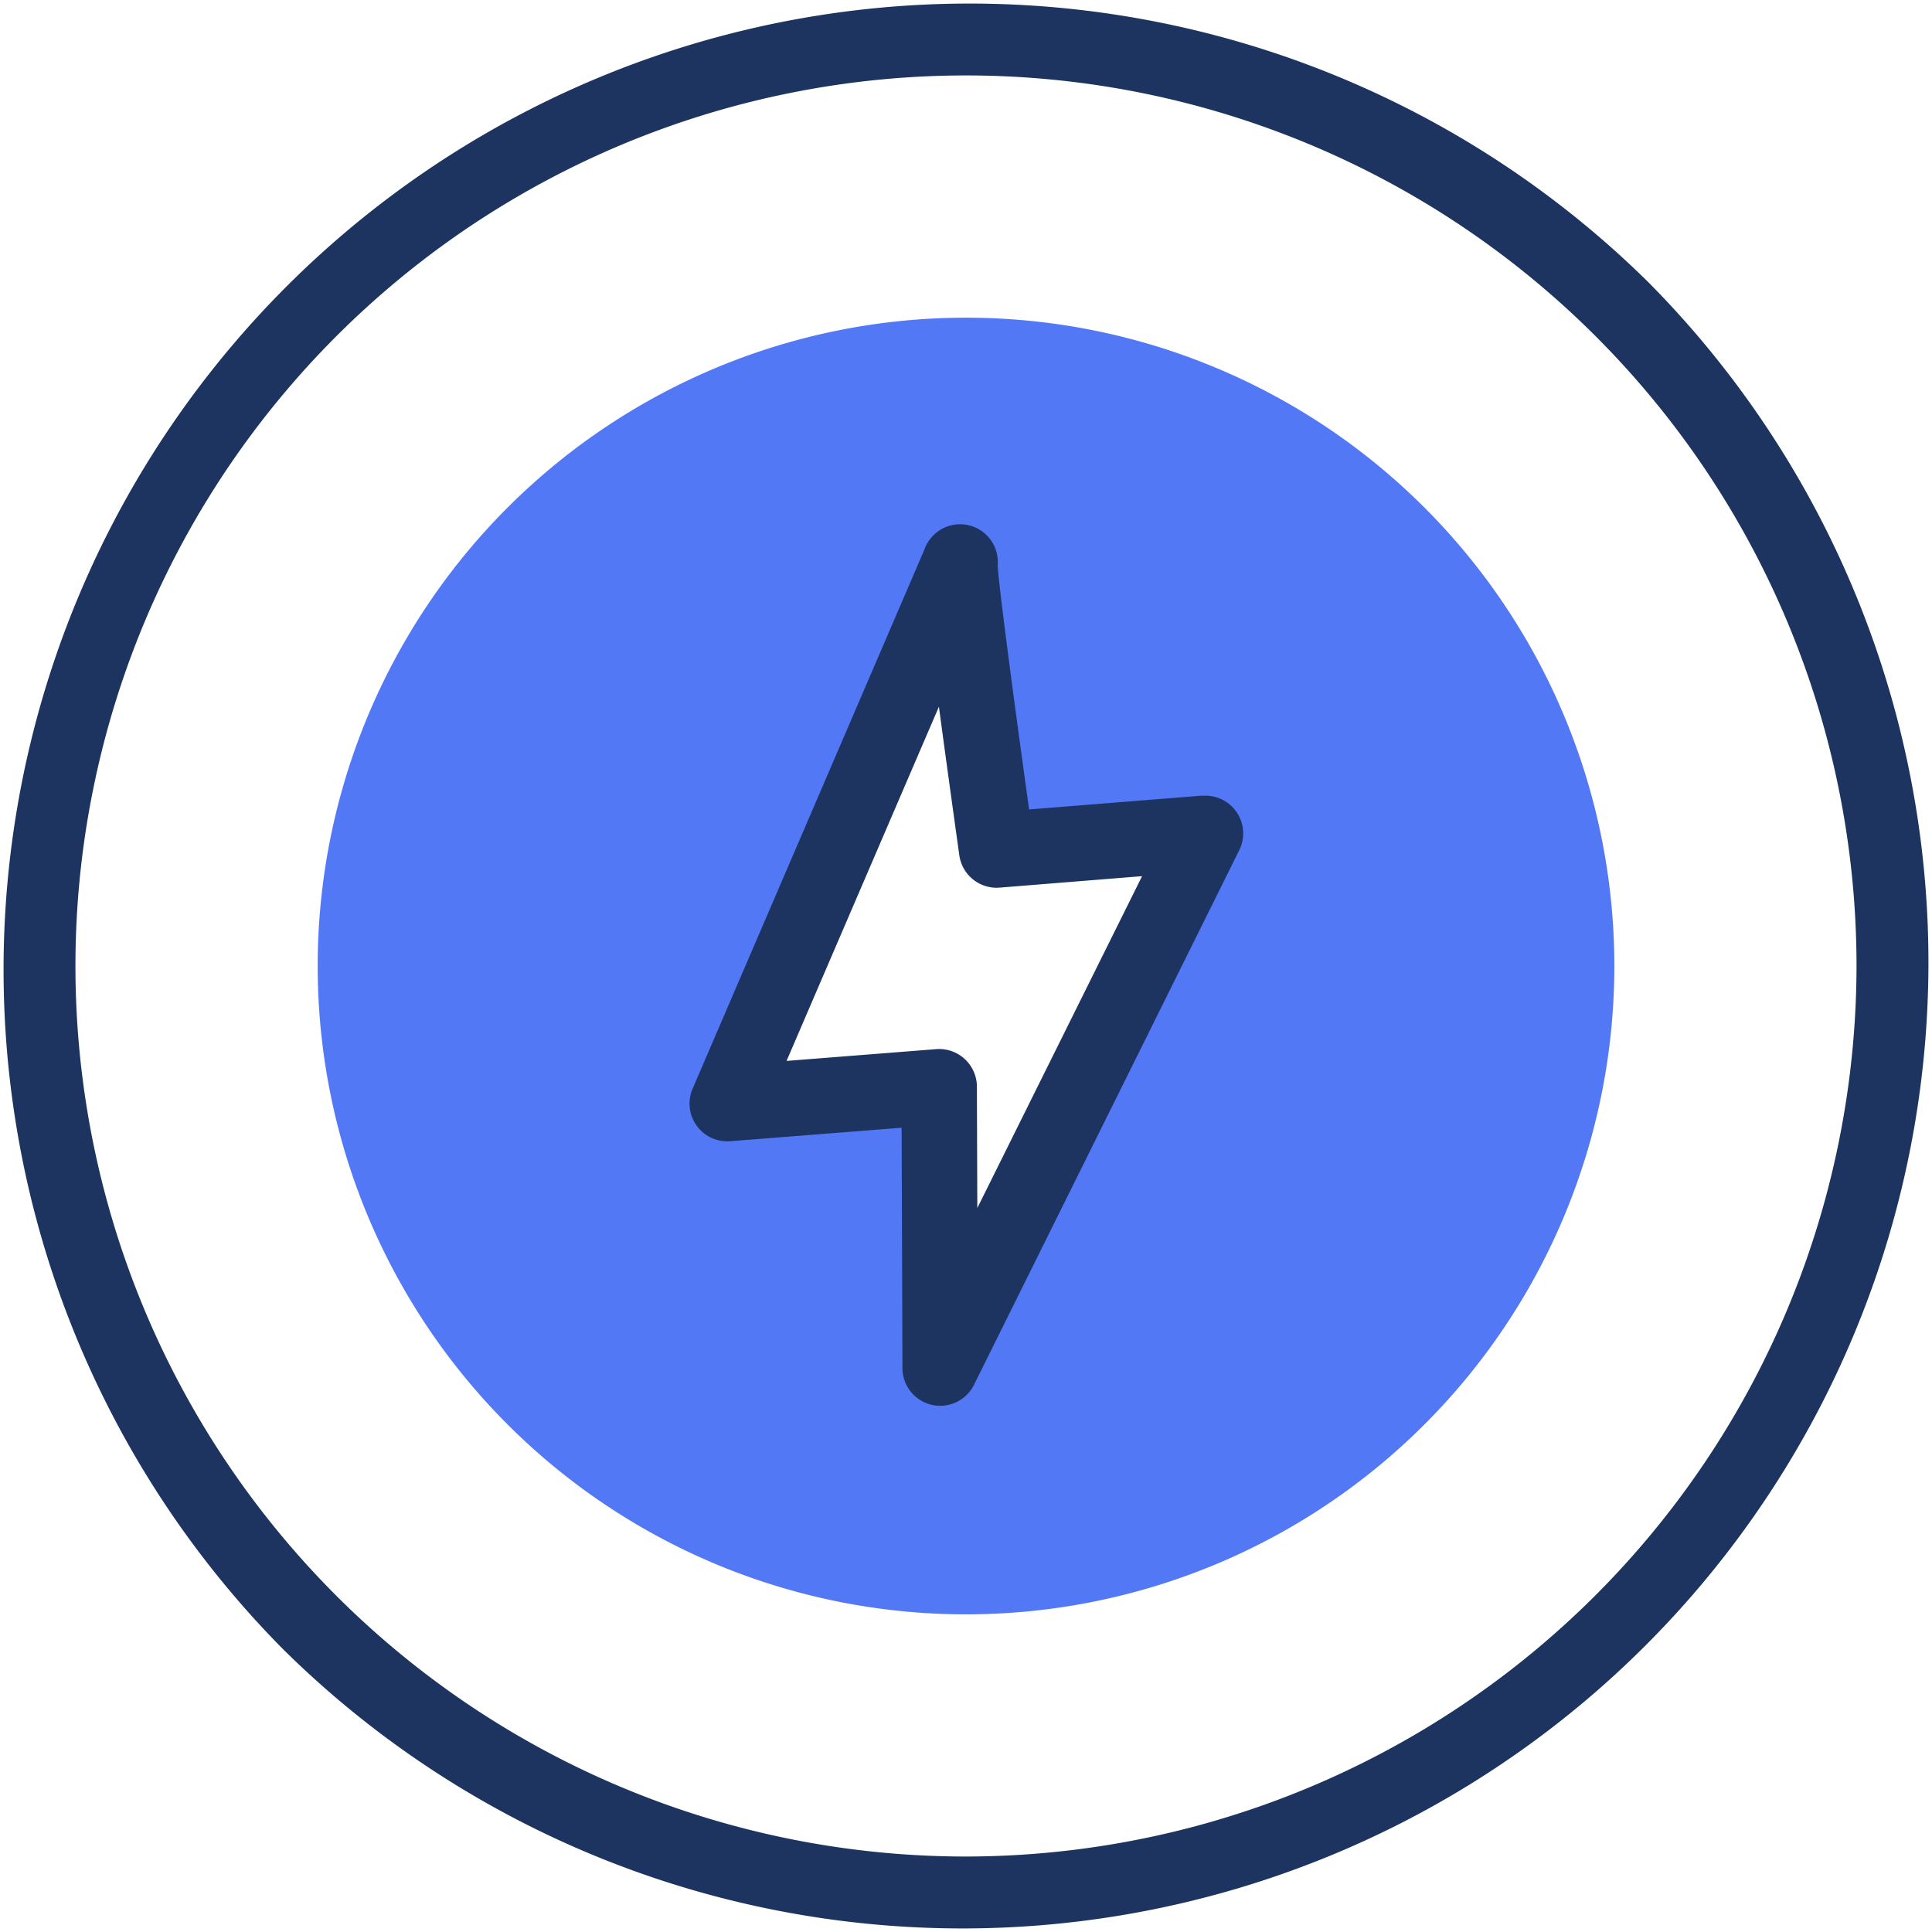
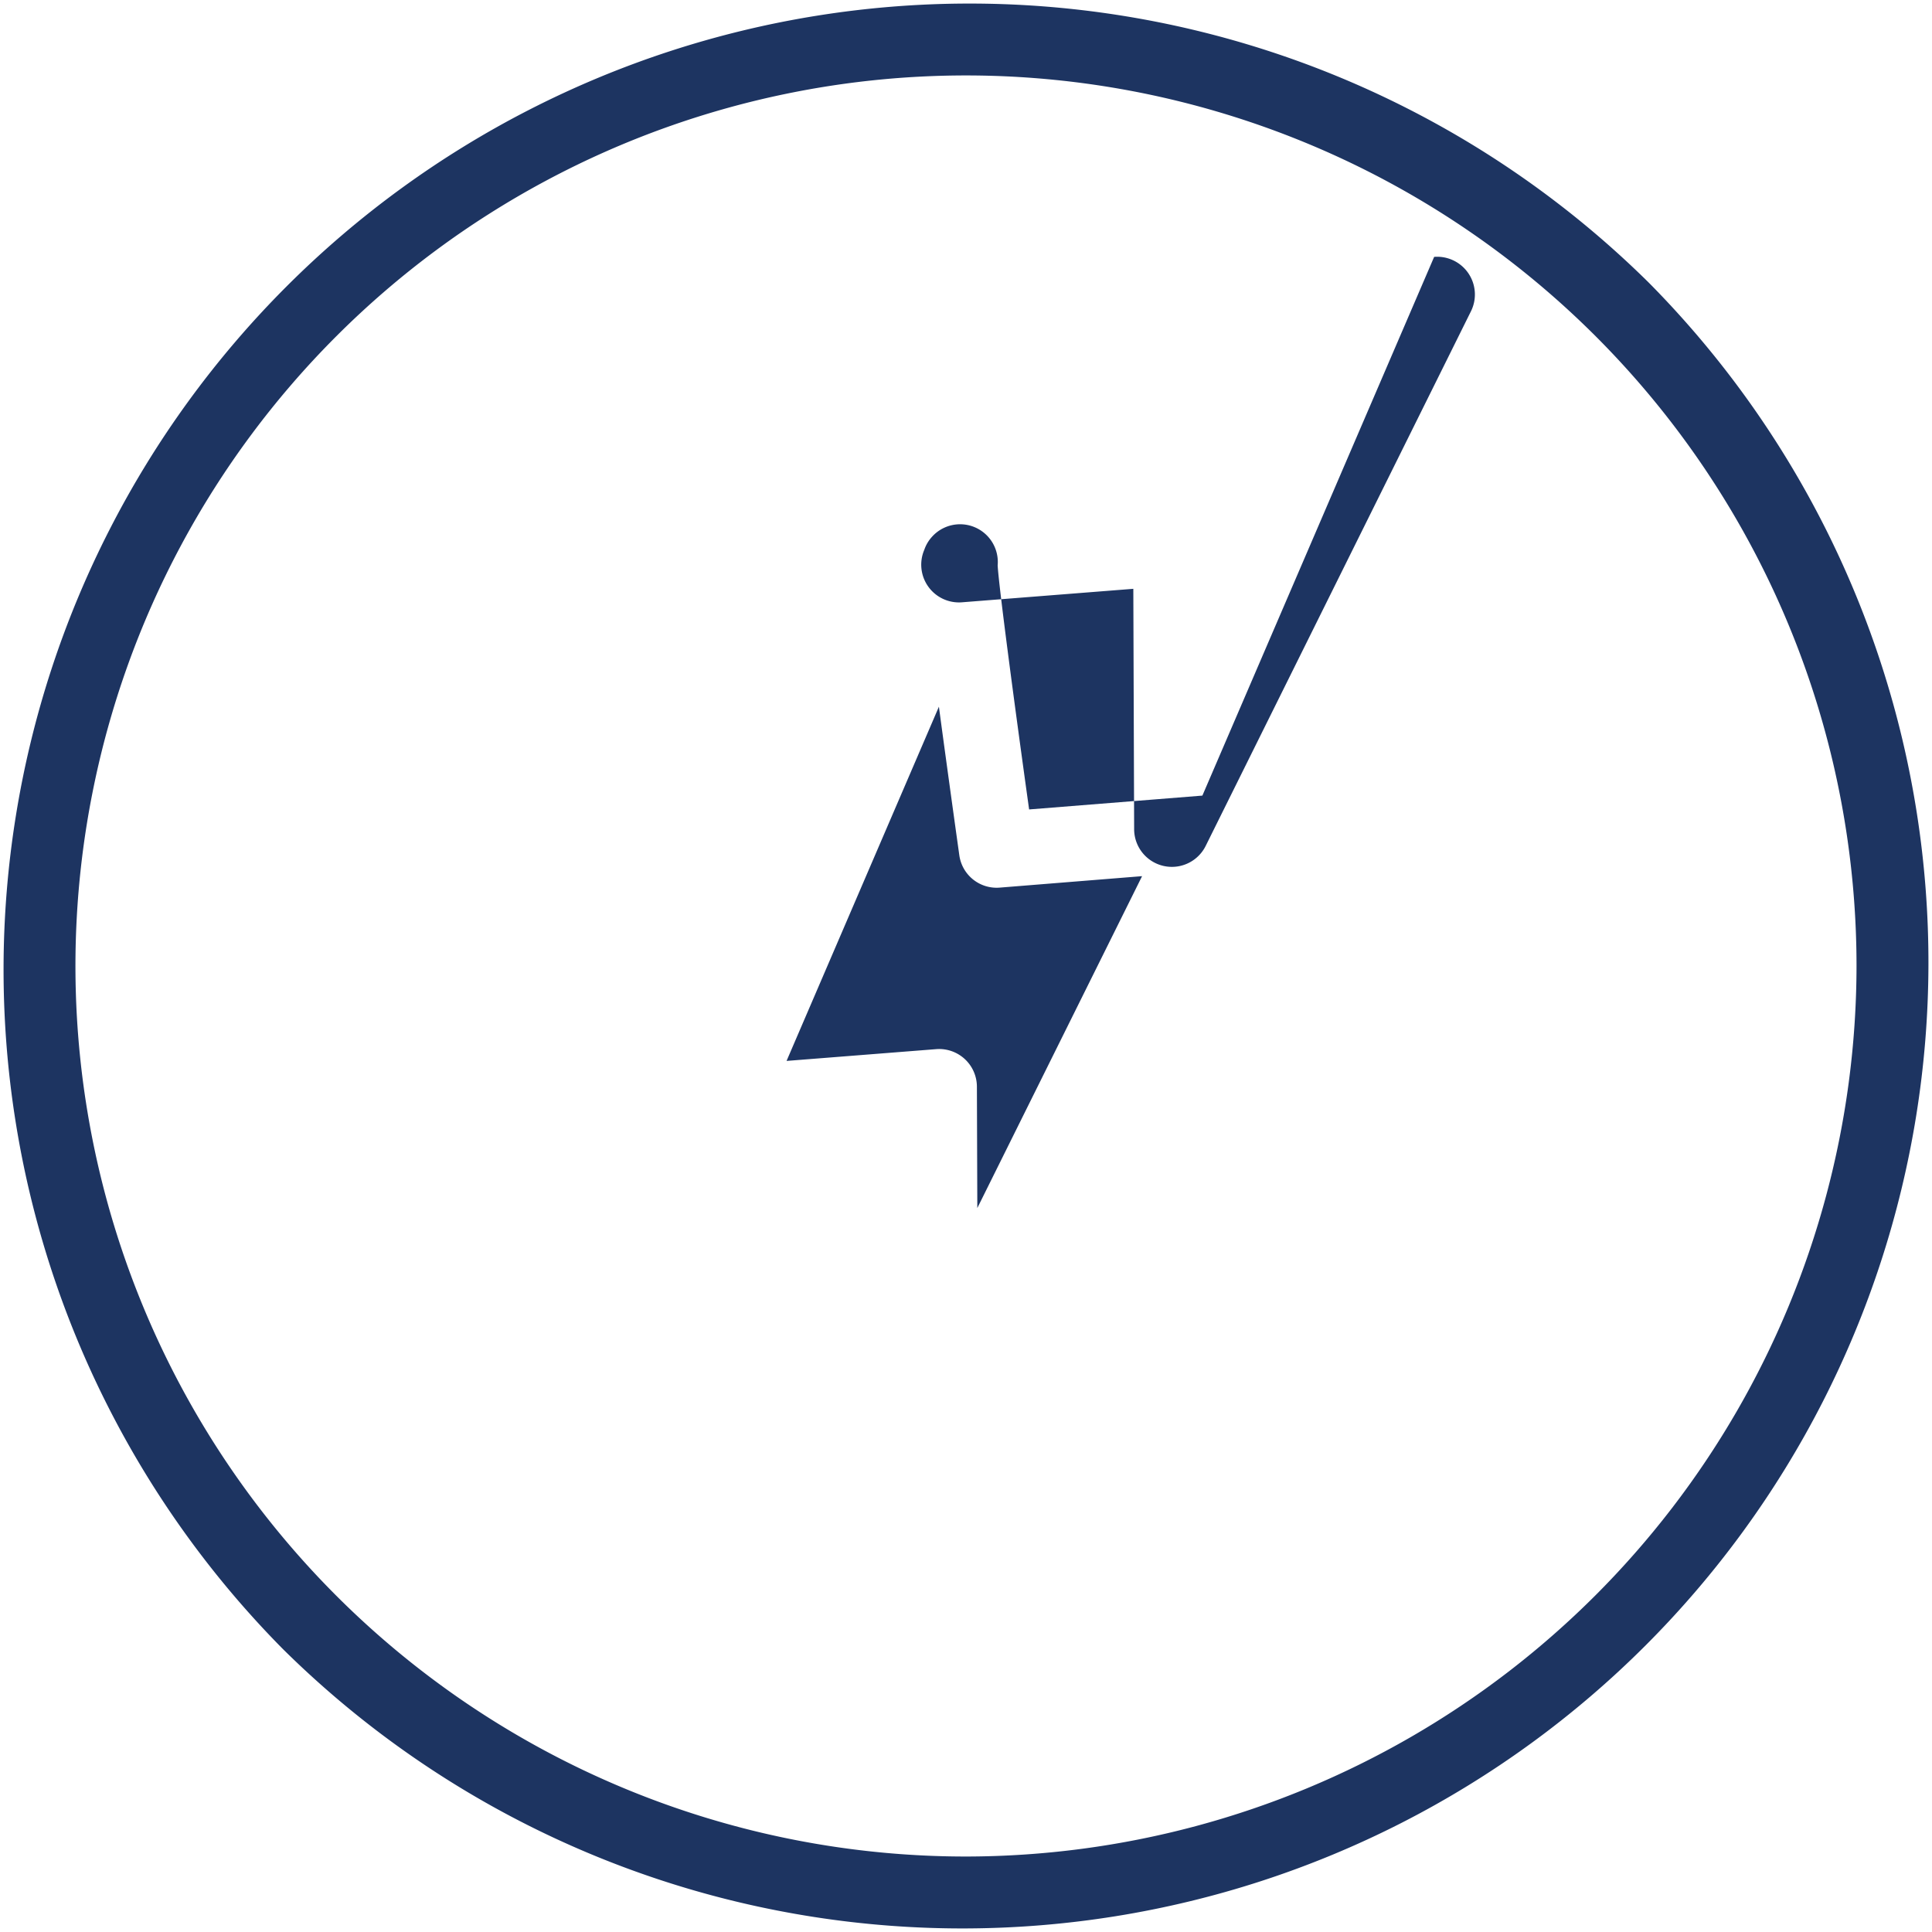
<svg xmlns="http://www.w3.org/2000/svg" id="Group_102063" data-name="Group 102063" width="60.869" height="60.869" viewBox="0 0 60.869 60.869">
-   <path id="Path_45105" data-name="Path 45105" d="M104.617,84.191a20.426,20.426,0,1,0,20.426,20.426A20.426,20.426,0,0,0,104.617,84.191Zm-.812,33.088-.03-8.858-6.678.525,7.334-17.052a.017.017,0,0,1,0-.007l0,.007c-.08.3,1.156,9.064,1.156,9.064l6.576-.525Z" transform="translate(-74.182 -74.182)" fill="#5278f6" />
  <g id="Group_102062" data-name="Group 102062" transform="translate(0 0)">
    <path id="Path_45106" data-name="Path 45106" d="M51.955,8.914A30.435,30.435,0,0,0,8.914,51.955,30.435,30.435,0,0,0,51.955,8.914ZM30.435,58.491A28.057,28.057,0,1,1,58.491,30.435,28.089,28.089,0,0,1,30.435,58.491Z" transform="translate(0 0)" fill="#1d3461" />
-     <path id="Path_45107" data-name="Path 45107" d="M198.9,147.482l-5.459.436c-.485-3.476-.955-7.041-.991-7.689a1.189,1.189,0,0,0-2.077-.892,1.162,1.162,0,0,0-.234.4l-7.3,16.979a1.189,1.189,0,0,0,1.185,1.655l5.4-.425.026,7.576a1.189,1.189,0,0,0,2.254.524l8.358-16.845a1.189,1.189,0,0,0-1.16-1.713Zm-7.091,12.994-.013-3.825a1.189,1.189,0,0,0-1.282-1.181l-4.715.371,4.8-11.16.024.181c.3,2.23.616,4.475.619,4.5a1.187,1.187,0,0,0,1.272,1.019L197,150.02Z" transform="translate(-161.018 -122.416)" fill="#1d3461" />
+     <path id="Path_45107" data-name="Path 45107" d="M198.9,147.482l-5.459.436c-.485-3.476-.955-7.041-.991-7.689a1.189,1.189,0,0,0-2.077-.892,1.162,1.162,0,0,0-.234.4a1.189,1.189,0,0,0,1.185,1.655l5.4-.425.026,7.576a1.189,1.189,0,0,0,2.254.524l8.358-16.845a1.189,1.189,0,0,0-1.16-1.713Zm-7.091,12.994-.013-3.825a1.189,1.189,0,0,0-1.282-1.181l-4.715.371,4.8-11.16.024.181c.3,2.23.616,4.475.619,4.5a1.187,1.187,0,0,0,1.272,1.019L197,150.02Z" transform="translate(-161.018 -122.416)" fill="#1d3461" />
  </g>
</svg>